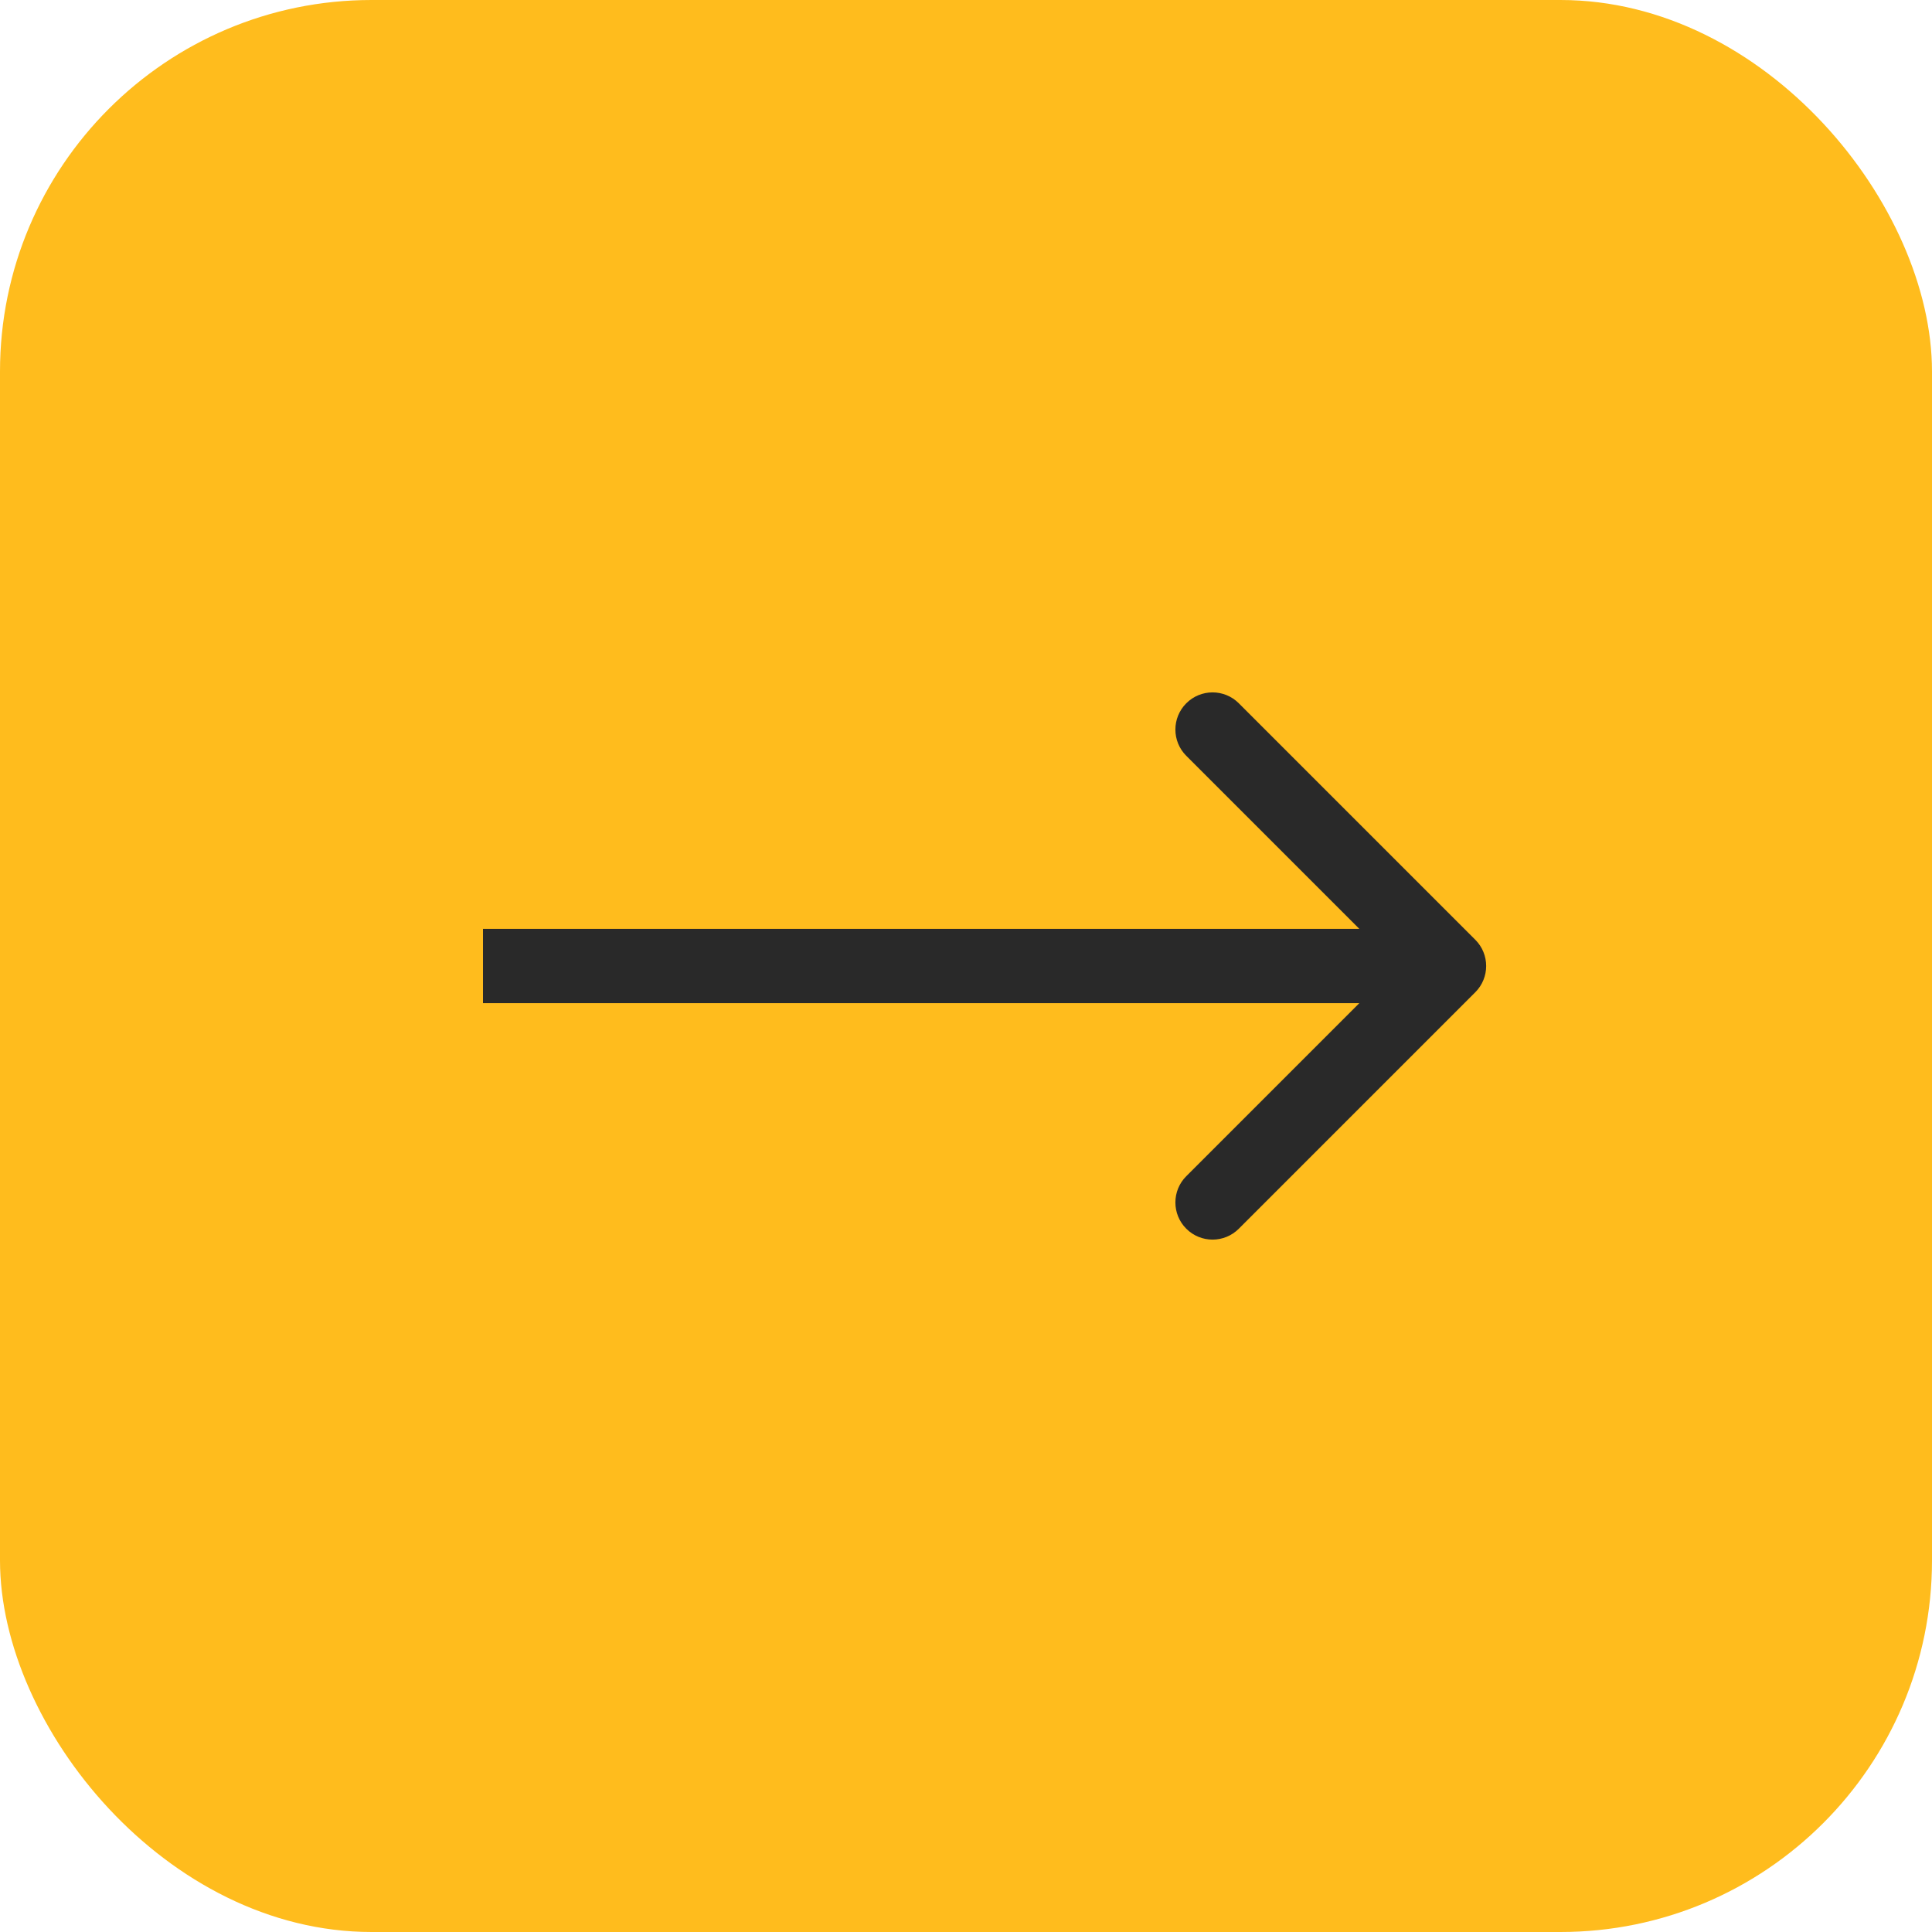
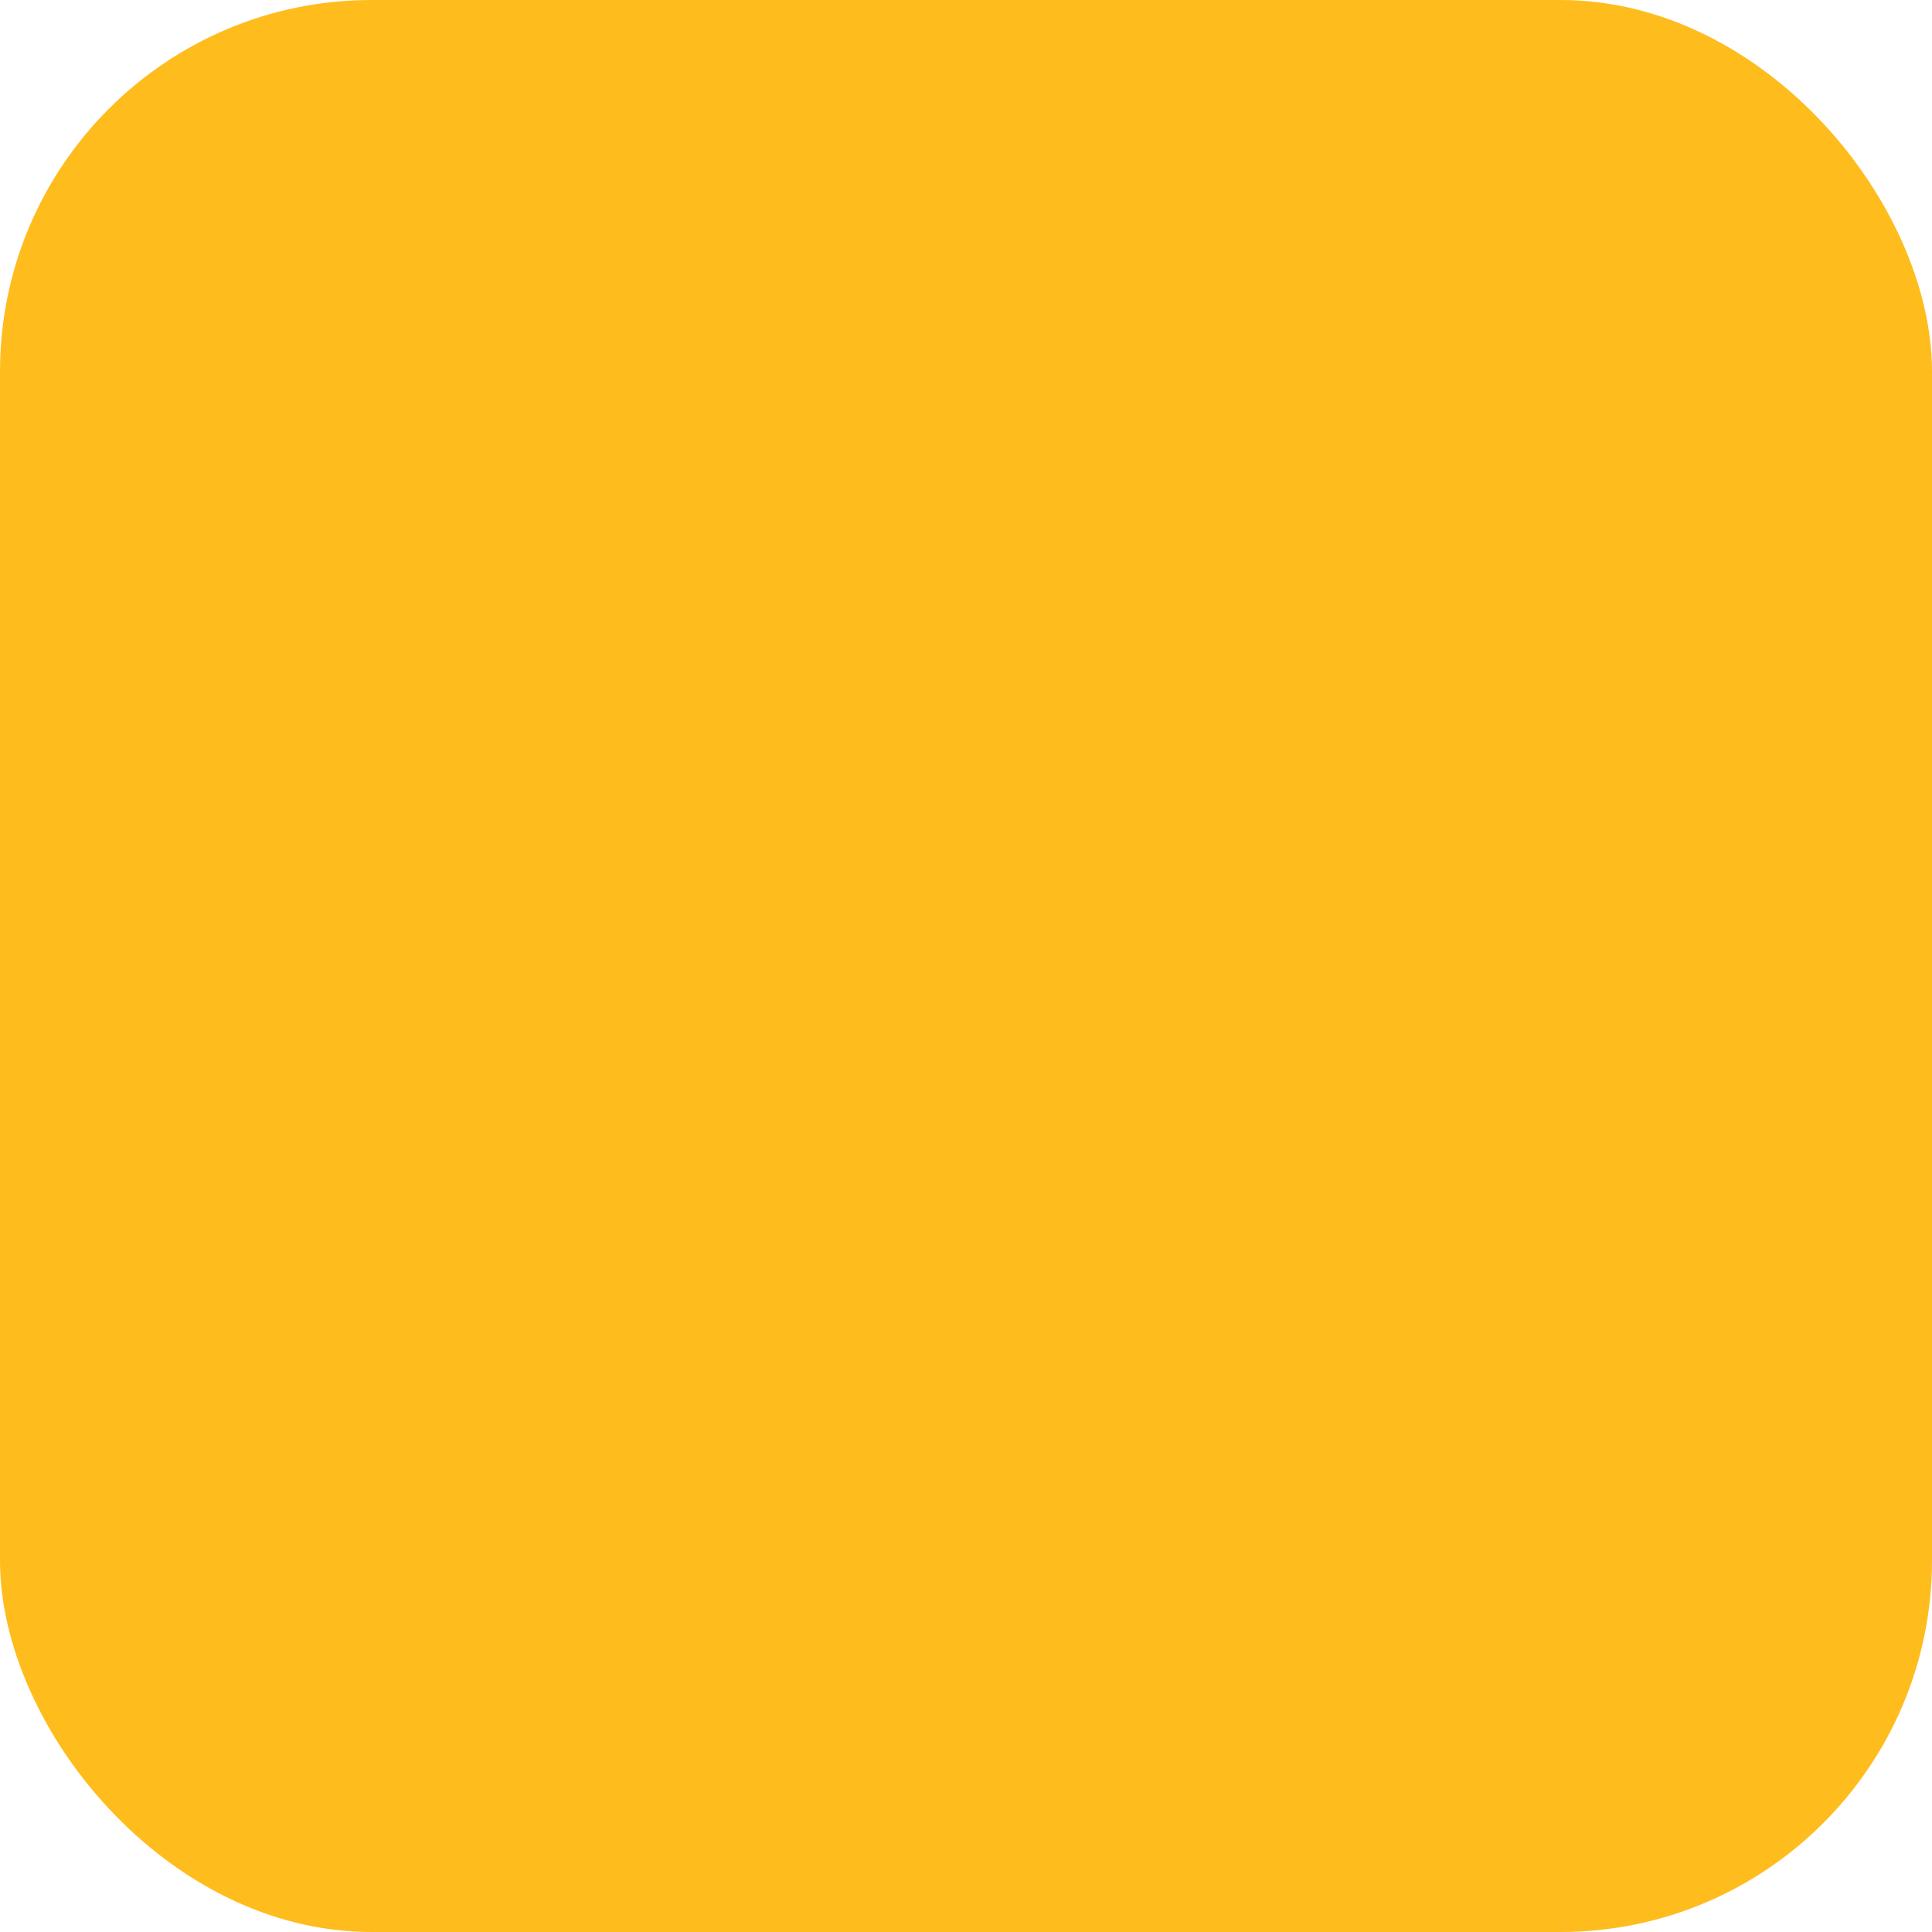
<svg xmlns="http://www.w3.org/2000/svg" width="52" height="52" viewBox="0 0 52 52" fill="none">
  <rect width="52" height="52" rx="10" fill="#FFBC1D" />
-   <path d="M39.707 26.707C40.098 26.317 40.098 25.683 39.707 25.293L33.343 18.929C32.953 18.538 32.319 18.538 31.929 18.929C31.538 19.32 31.538 19.953 31.929 20.343L37.586 26L31.929 31.657C31.538 32.047 31.538 32.681 31.929 33.071C32.319 33.462 32.953 33.462 33.343 33.071L39.707 26.707ZM13 26L13 27L39 27L39 26L39 25L13 25L13 26Z" fill="#292929" />
</svg>